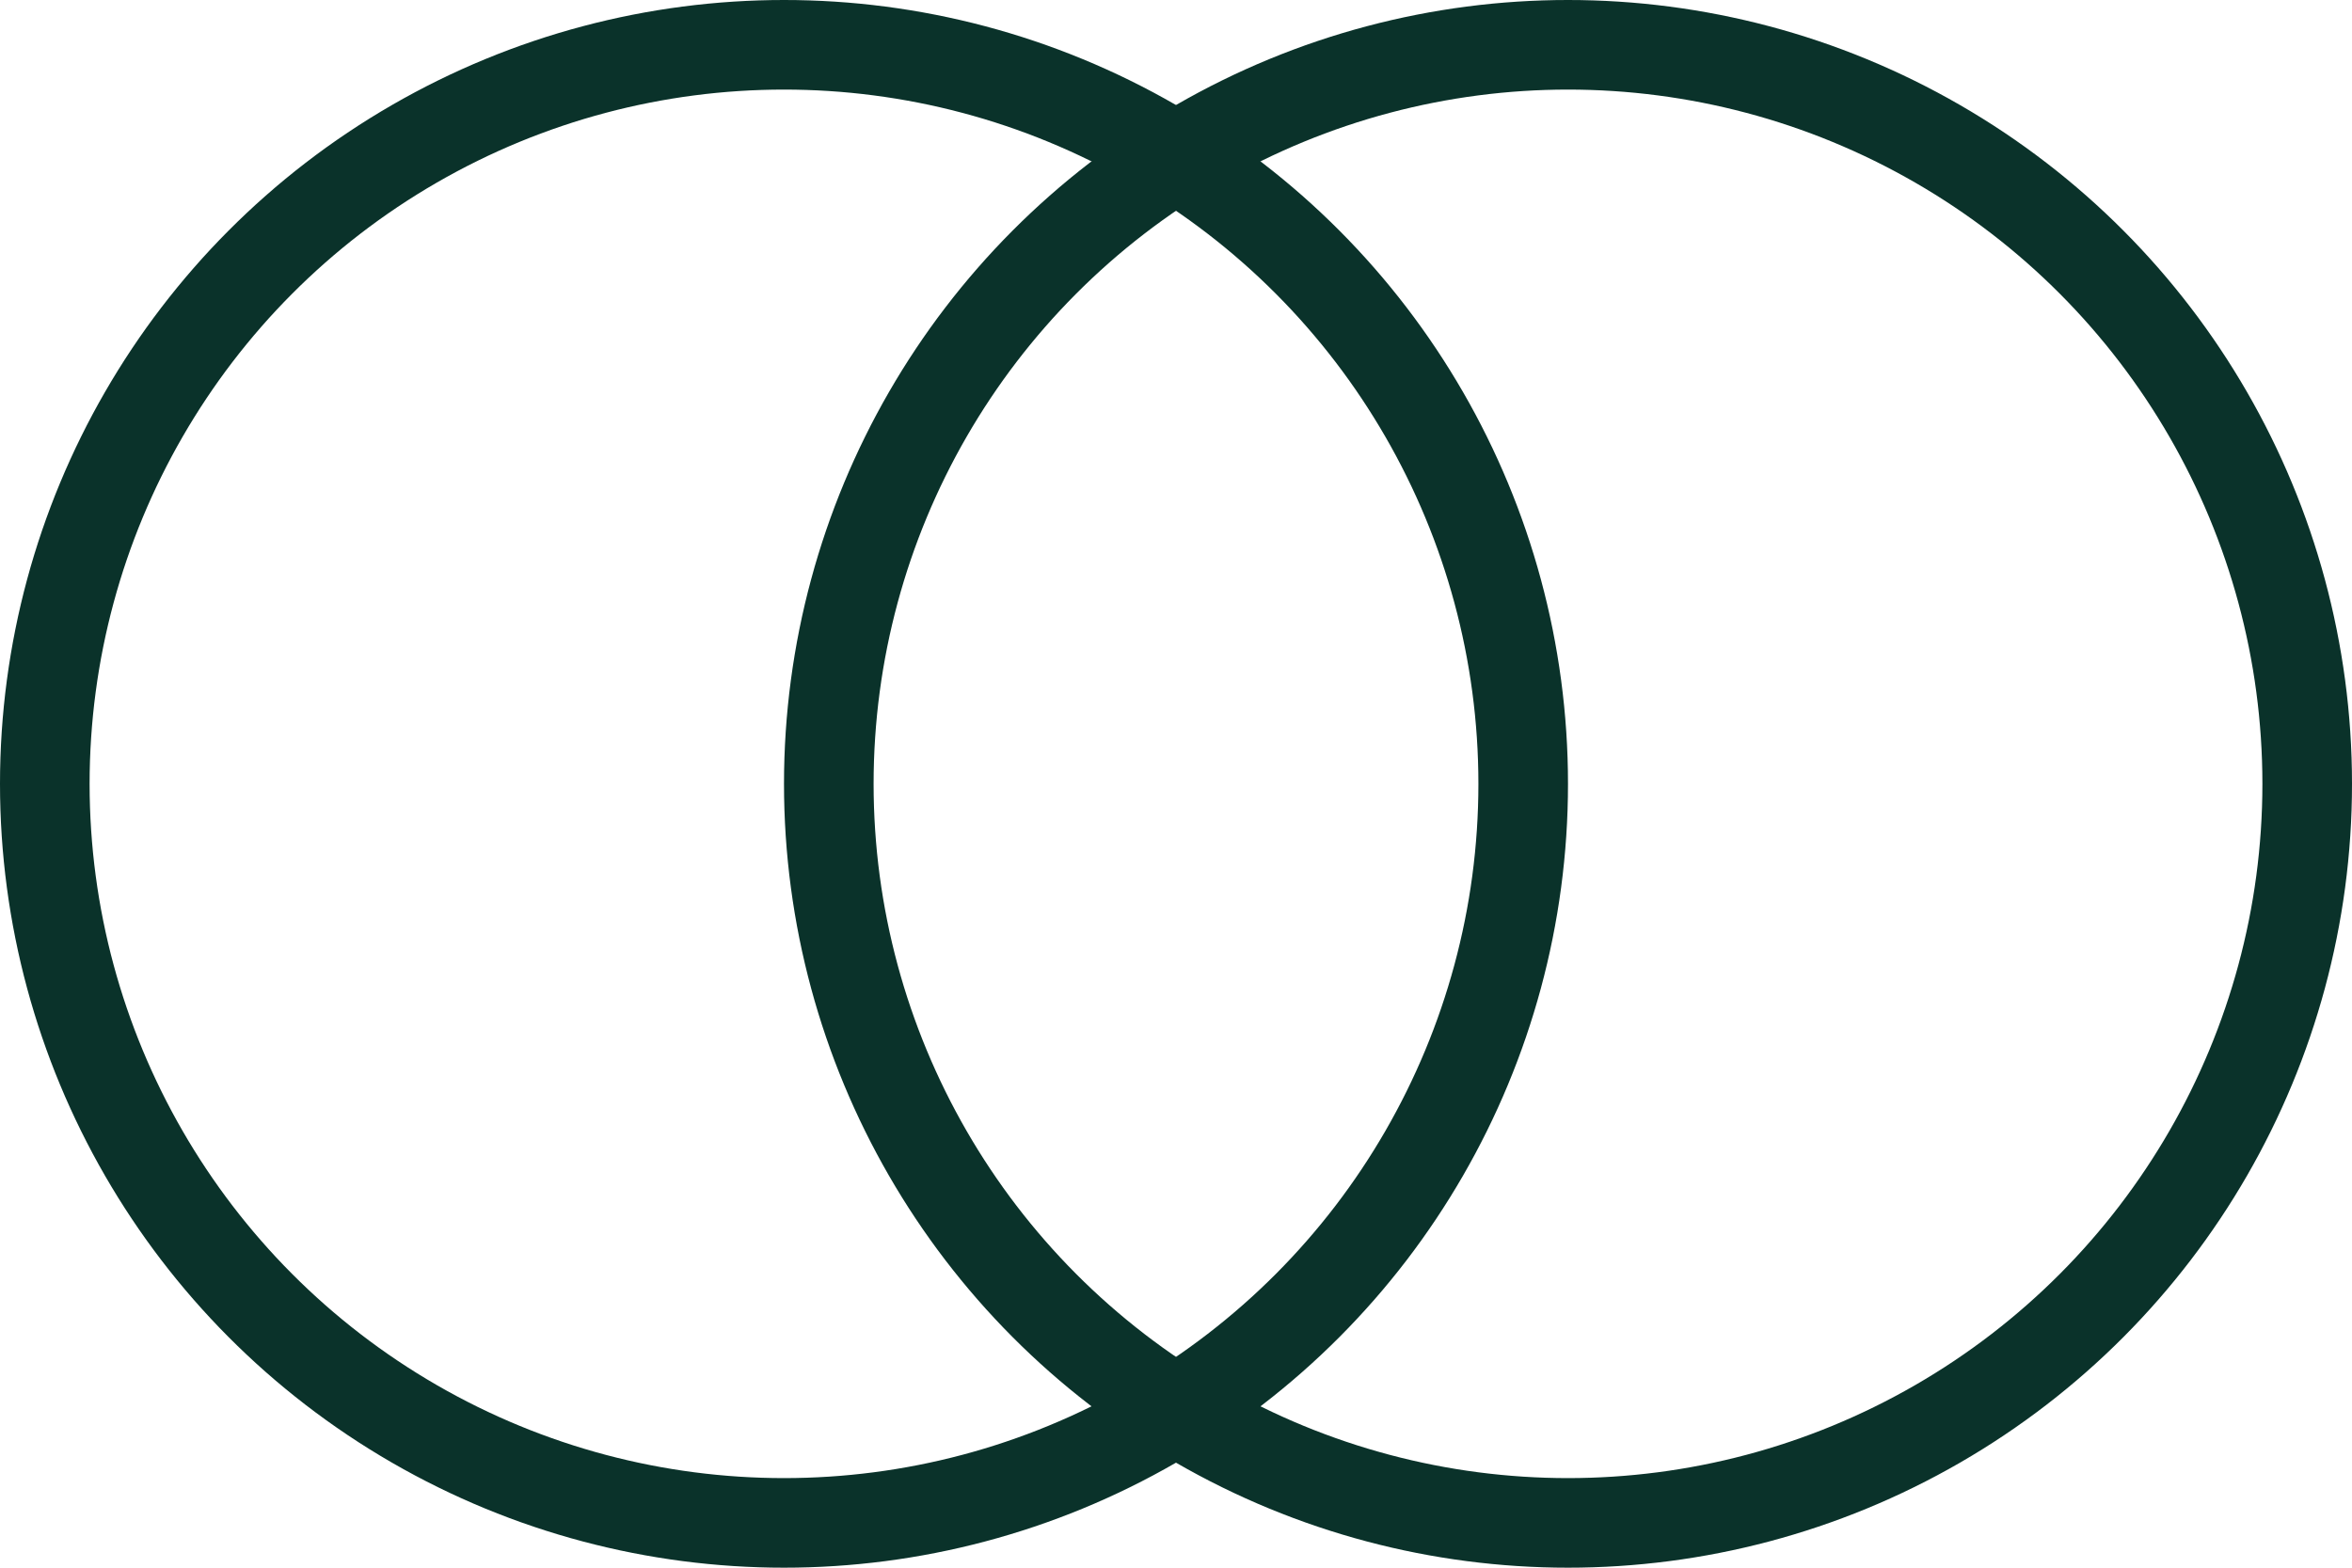
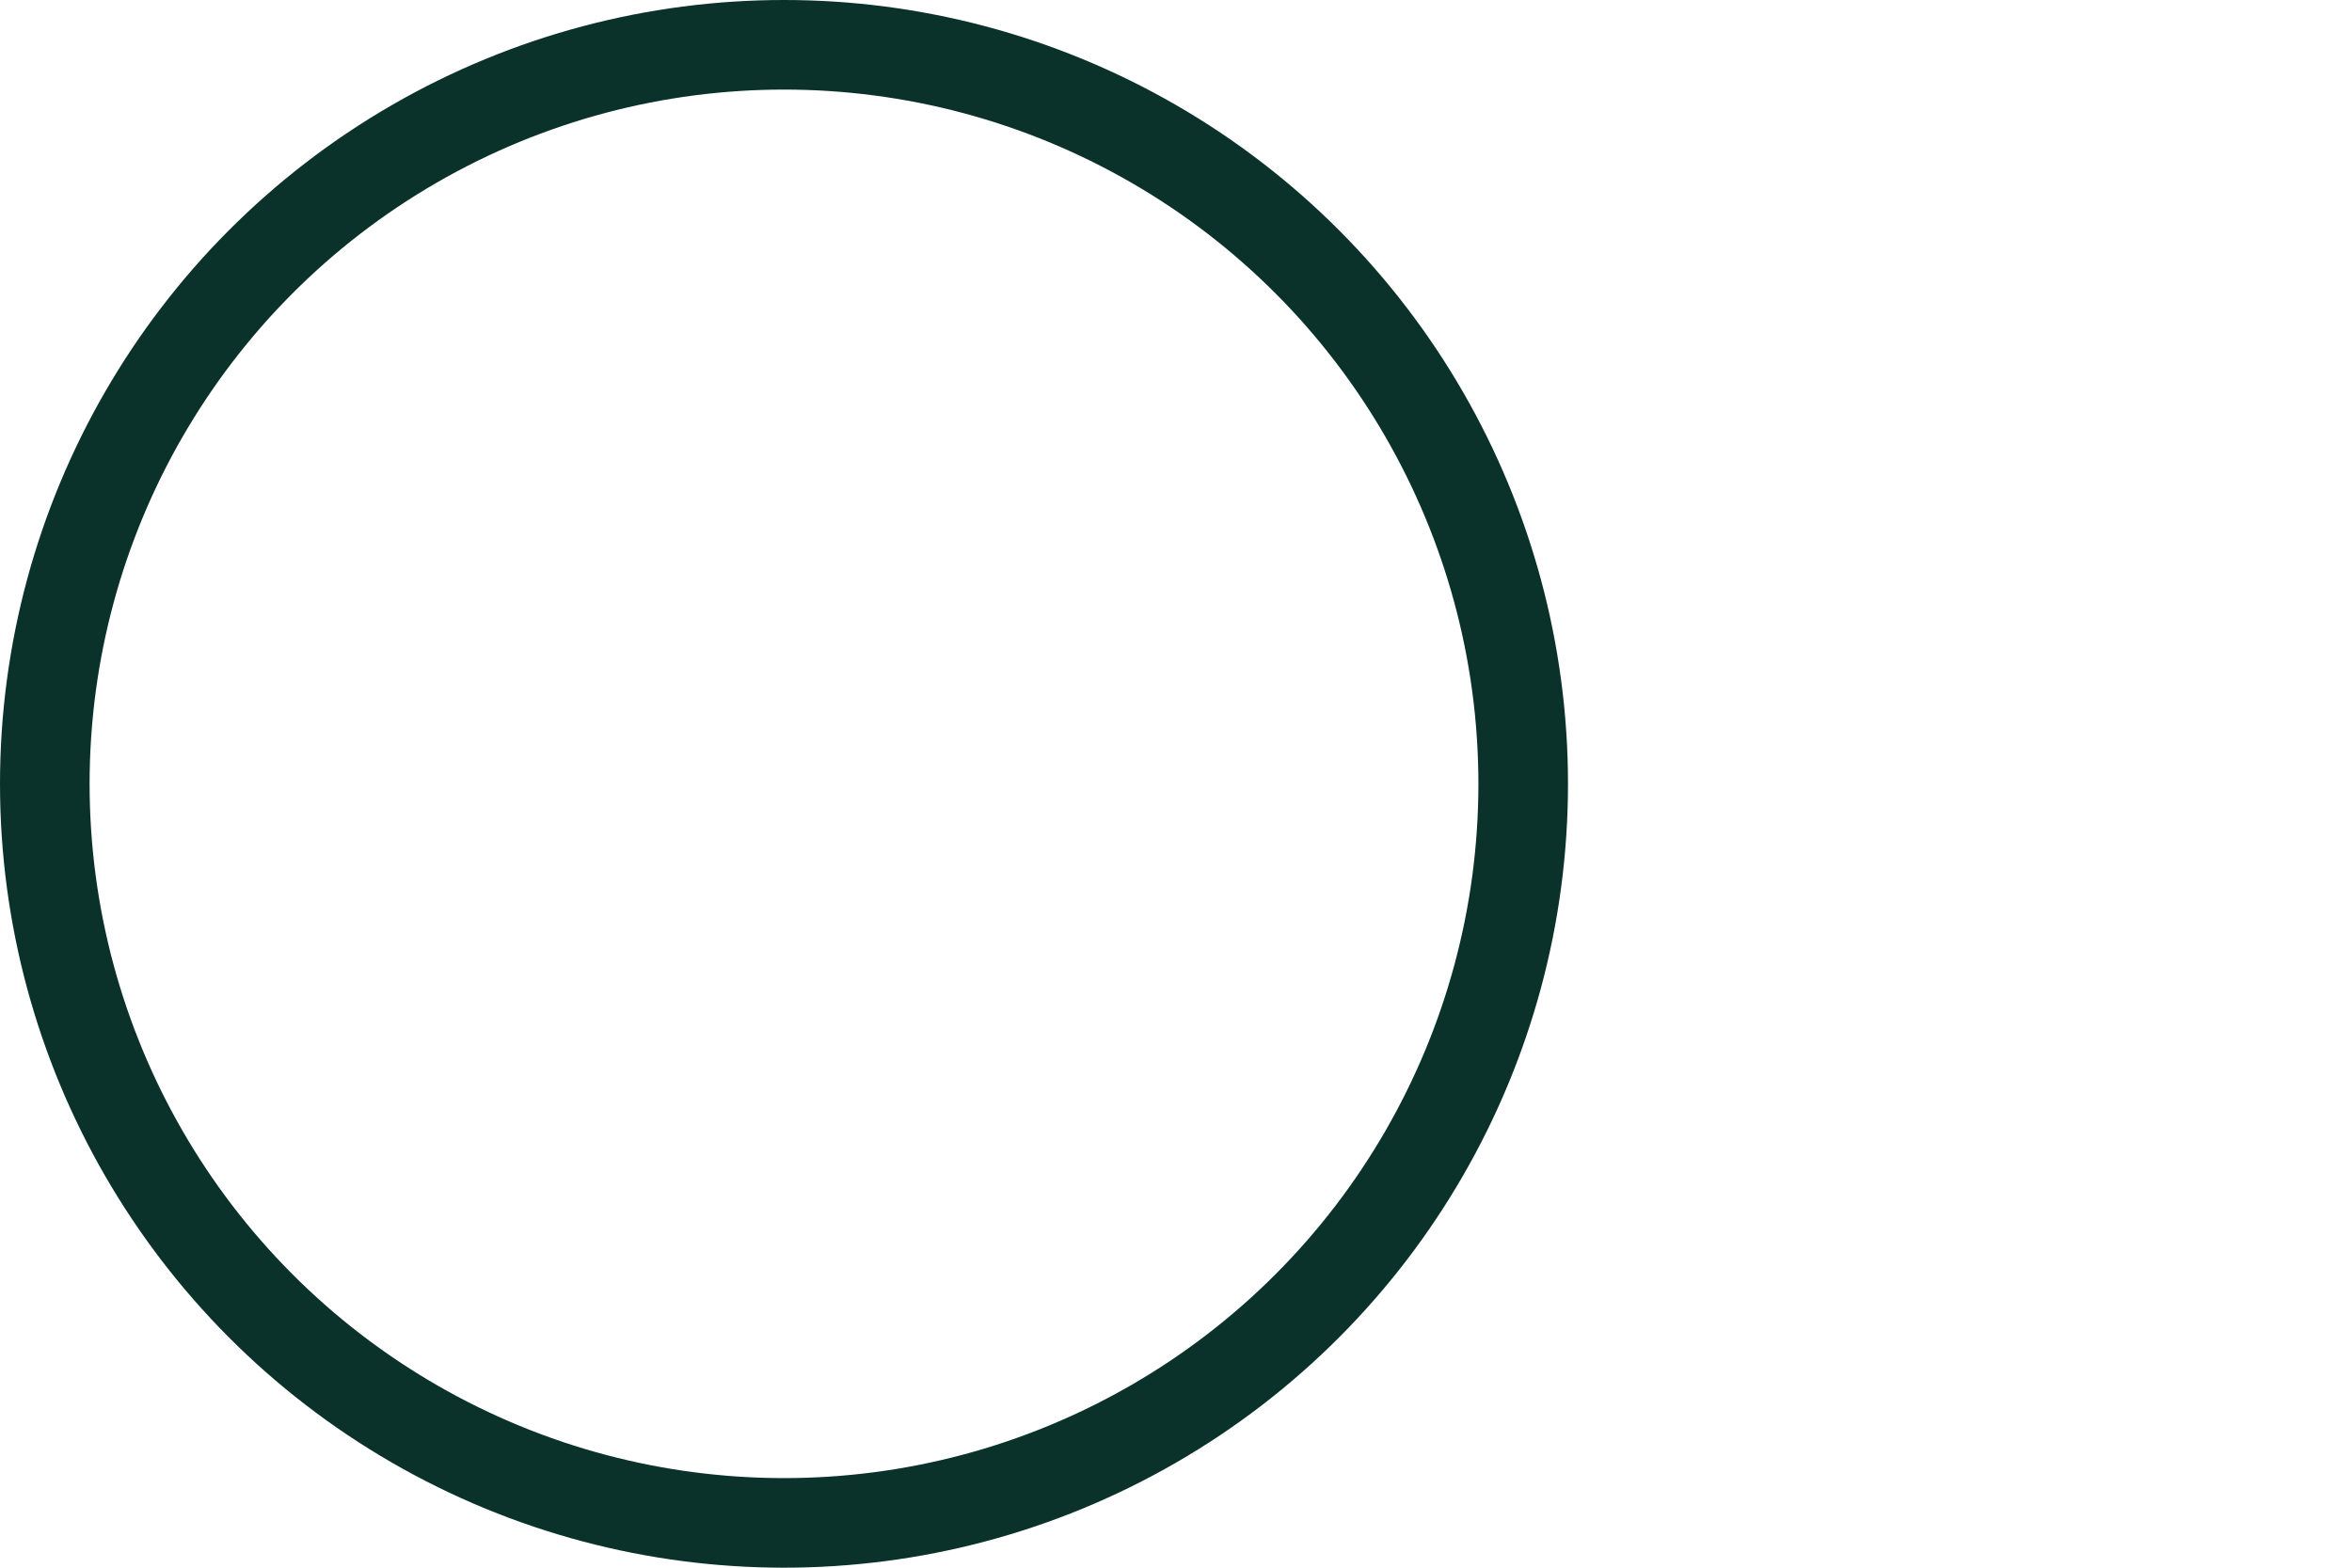
<svg xmlns="http://www.w3.org/2000/svg" width="21" height="14" viewBox="0 0 21 14" fill="none">
  <circle cx="7" cy="7" r="6.6" stroke="#0A322A" stroke-width="0.8" />
-   <circle cx="14" cy="7" r="6.6" stroke="#0A322A" stroke-width="0.8" />
</svg>